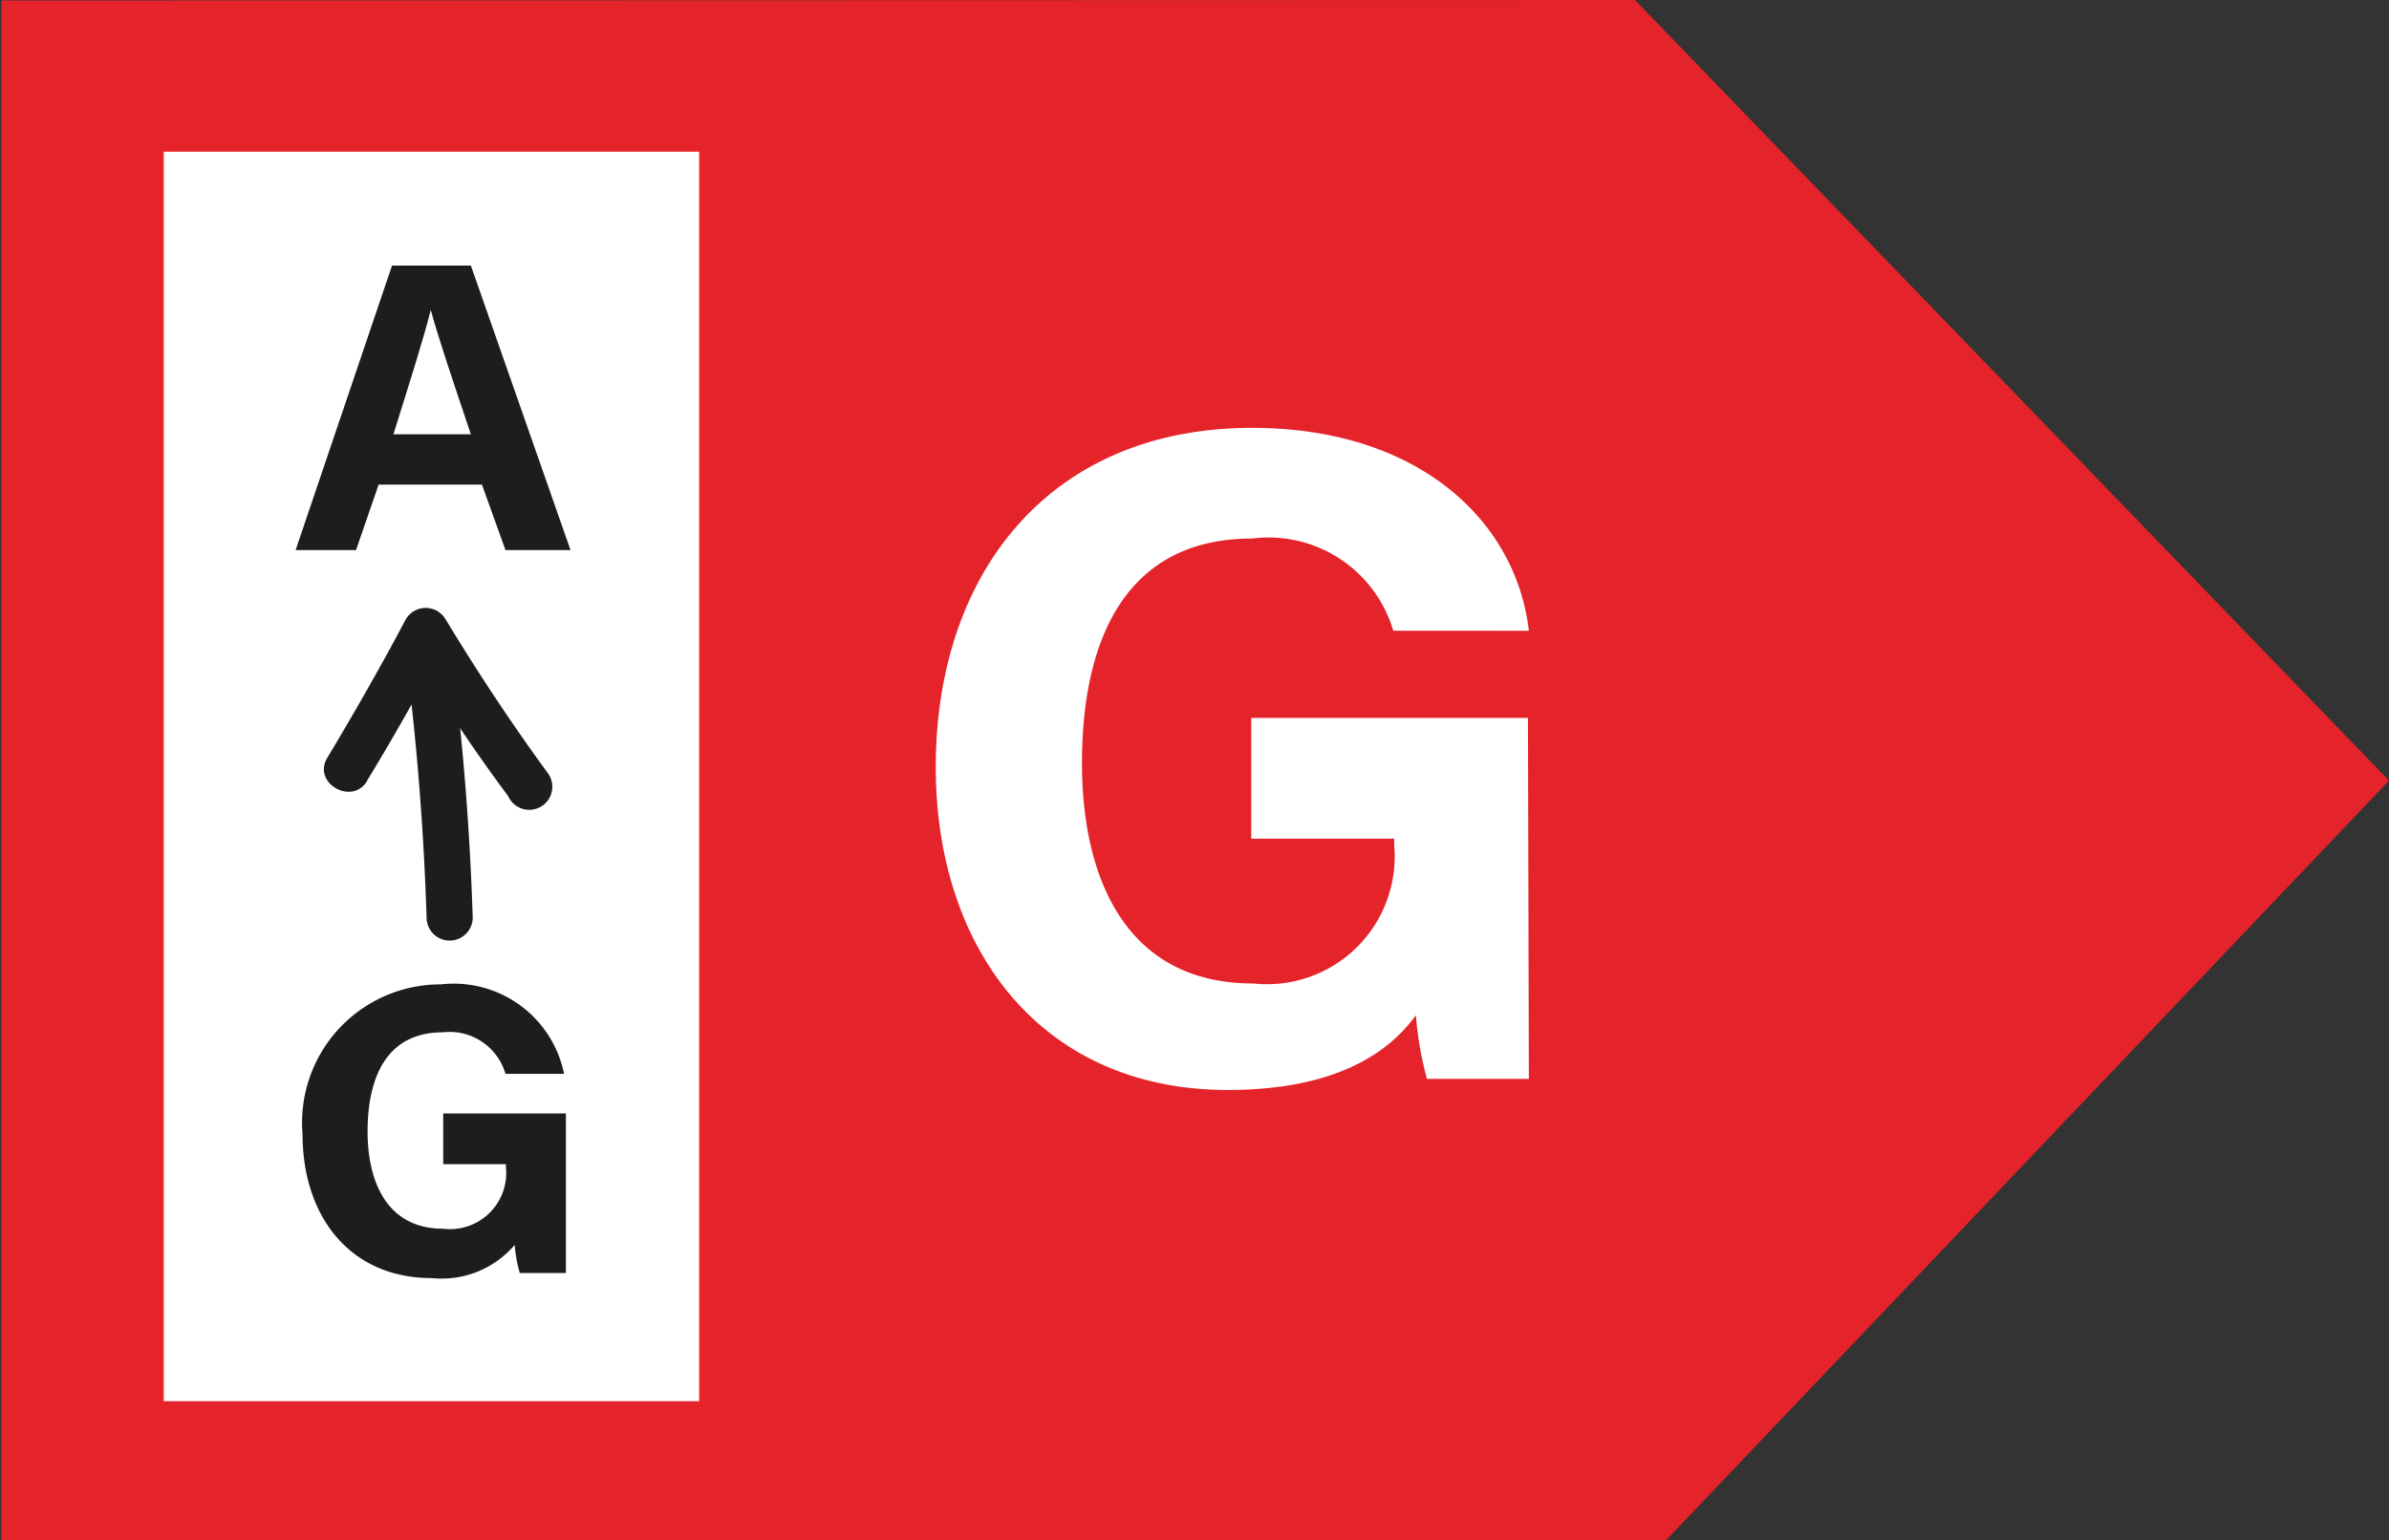
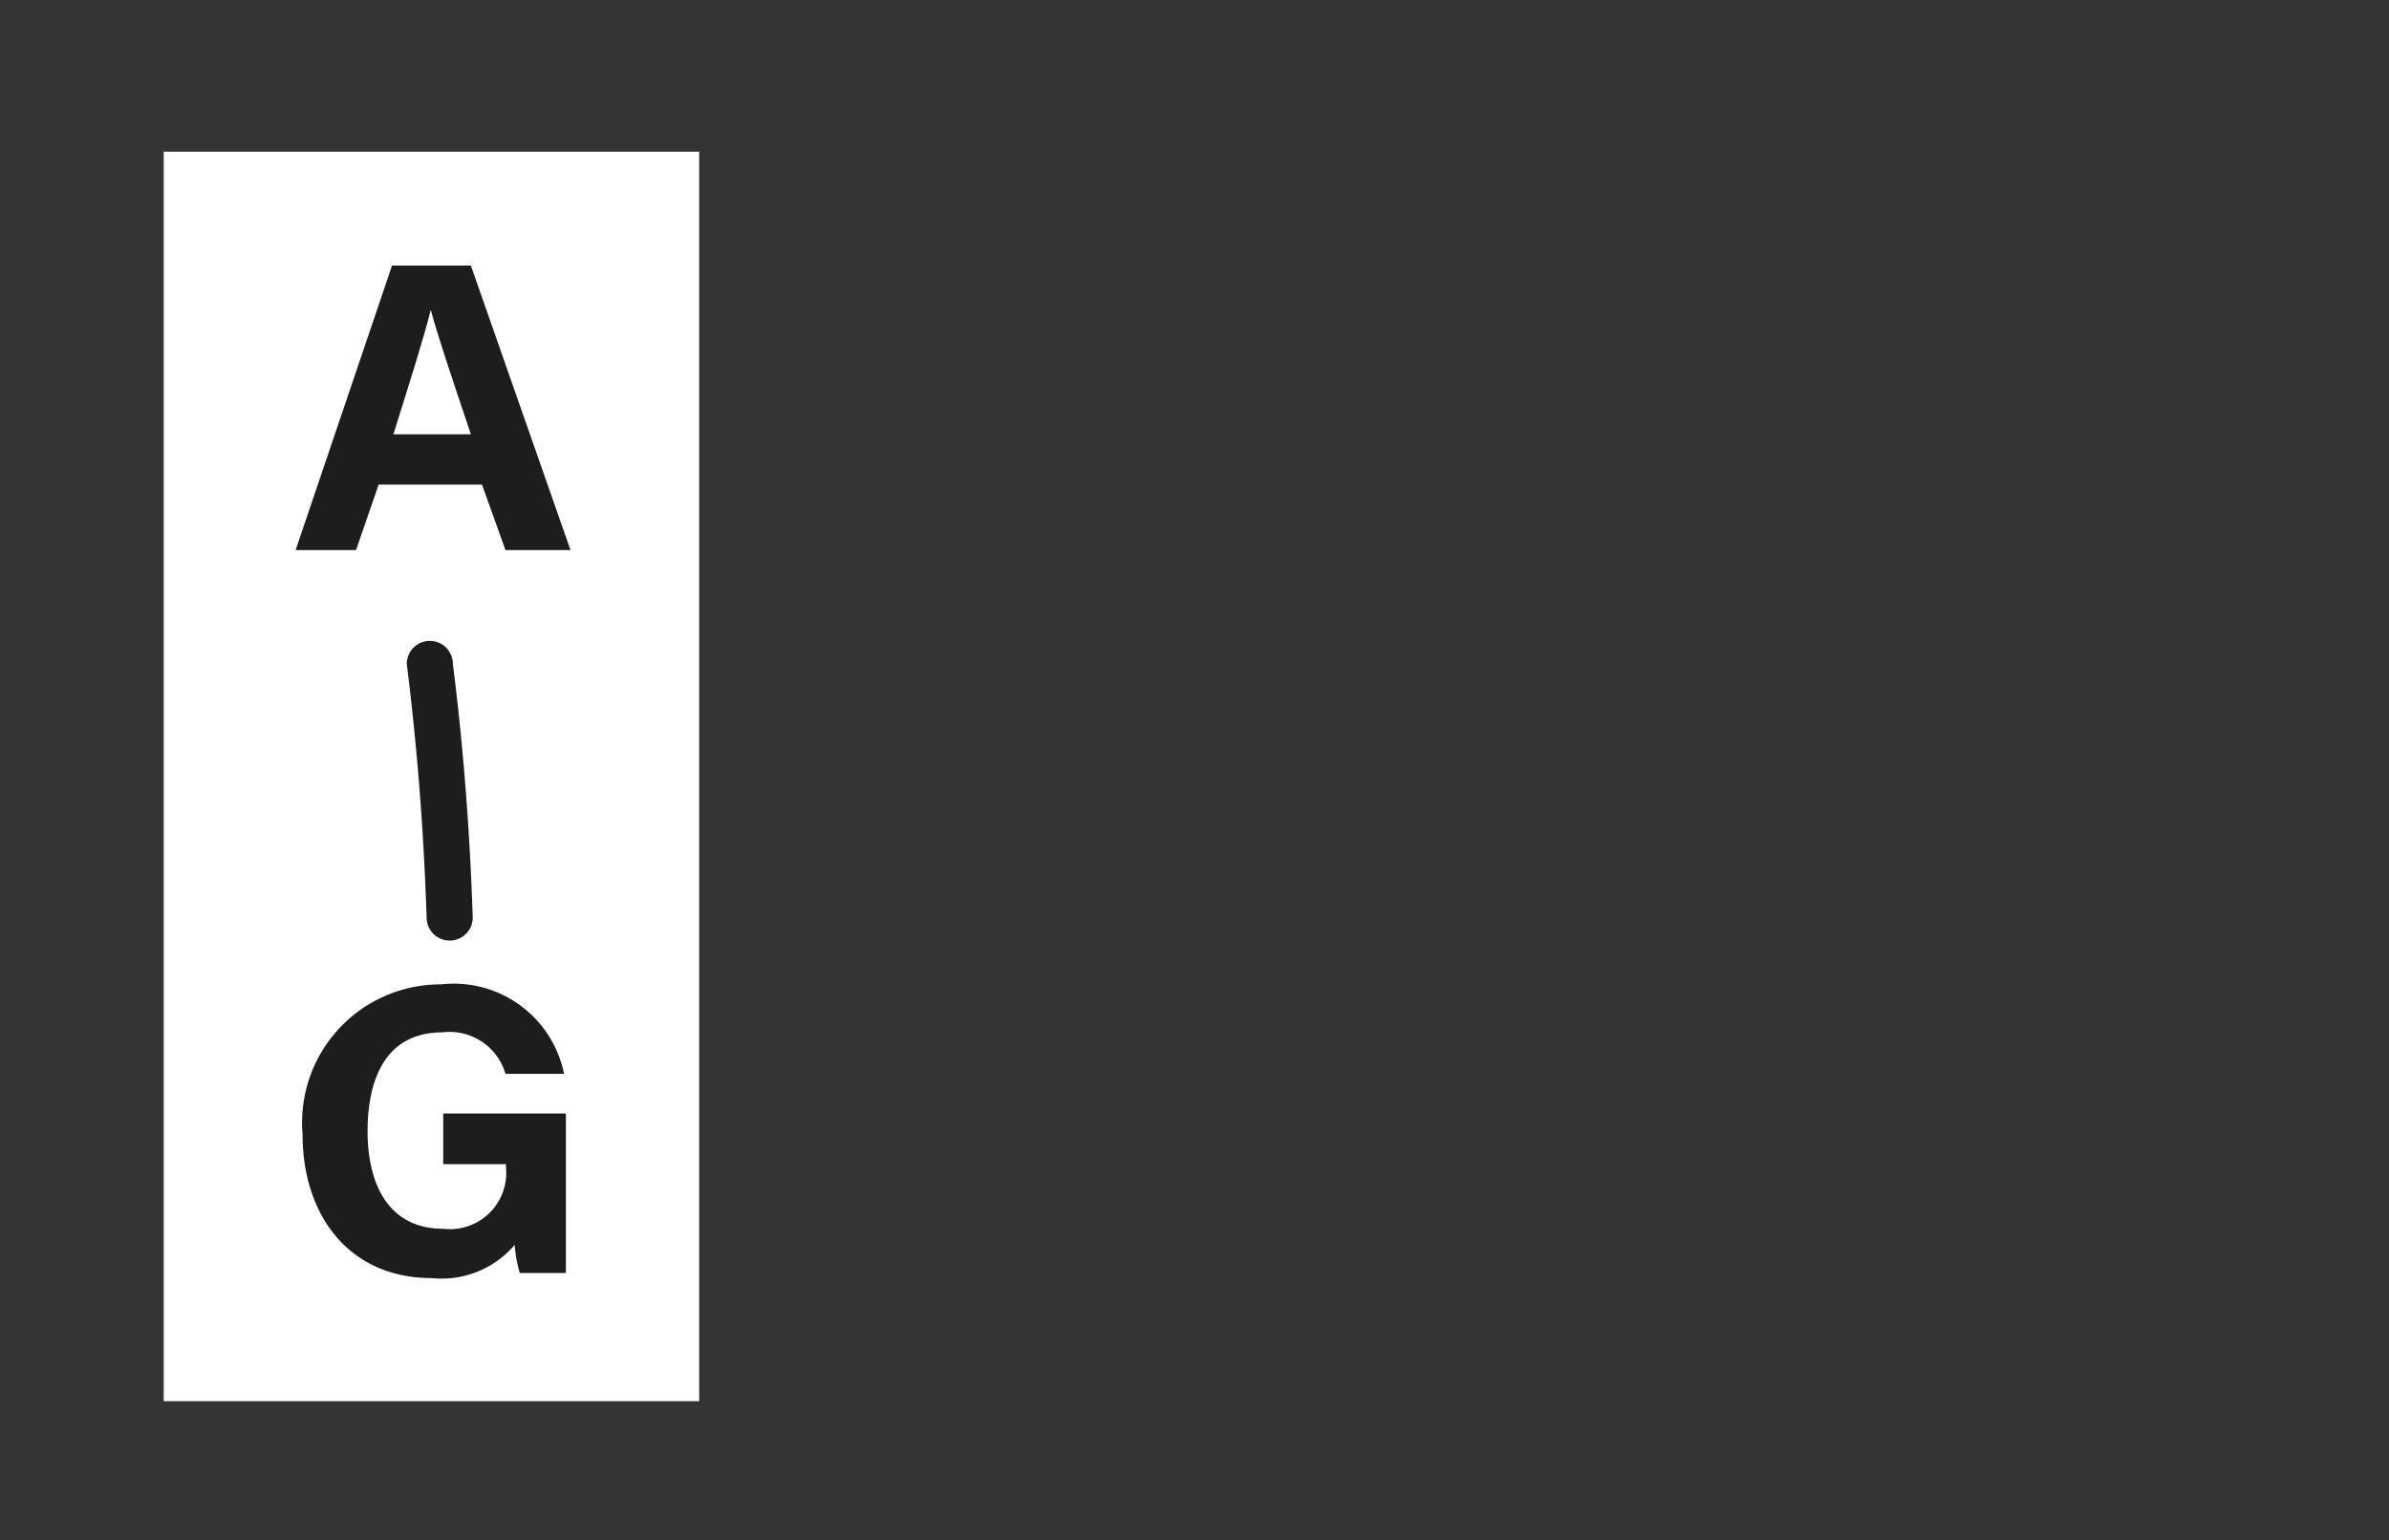
<svg xmlns="http://www.w3.org/2000/svg" id="G" viewBox="0 0 51.8 33.4">
  <rect x="0" y="0" width="51.8" height="33.4" fill="#333333" stroke="none" />
  <defs>
    <style>.cls-1{fill:#e5232a;}.cls-2{fill:#fff;}.cls-3{fill:#1d1d1b;}</style>
  </defs>
  <title>Pfeile_Energie_Shop_1_G</title>
-   <path class="cls-1" d="M2.82,3.08V36.47h36.1L54.59,20,38.24,3.07Z" transform="translate(-2.79 -3.07)" />
  <rect class="cls-2" x="3.55" y="3.29" width="11.61" height="27.1" />
-   <path class="cls-2" d="M35.94,26.47H33.73a7.5,7.5,0,0,1-.24-1.38c-.77,1.06-2.13,1.62-4.08,1.62-4.06,0-6.33-3.08-6.33-7,0-4.2,2.46-7.36,6.86-7.36,3.59,0,5.72,2,6,4.4H33a2.82,2.82,0,0,0-3.06-2c-2.88,0-3.69,2.41-3.69,4.87s.93,4.78,3.71,4.78a2.77,2.77,0,0,0,3.06-3v-.14H29.92V18.64h6Z" transform="translate(-2.79 -3.07)" />
  <path class="cls-3" d="M11,13.58,10.51,15H9.2l2.09-6.17H13L15.16,15H13.75l-.51-1.42Zm2-1.09c-.44-1.31-.72-2.14-.87-2.7h0c-.15.61-.46,1.58-.81,2.7Z" transform="translate(-2.79 -3.07)" />
  <path class="cls-3" d="M15.06,30.68h-1a3,3,0,0,1-.11-.61,2.08,2.08,0,0,1-1.8.72c-1.79,0-2.8-1.36-2.8-3.12a3,3,0,0,1,3-3.25,2.44,2.44,0,0,1,2.67,1.94H13.75a1.26,1.26,0,0,0-1.36-.9c-1.27,0-1.63,1.06-1.63,2.15s.42,2.11,1.64,2.11a1.22,1.22,0,0,0,1.36-1.34v-.06H12.4v-1.1h2.66Z" transform="translate(-2.79 -3.07)" />
  <path class="cls-3" d="M11.61,17.47c.23,1.83.37,3.66.43,5.5a.5.5,0,0,0,1,0c-.06-1.84-.2-3.67-.43-5.5a.5.5,0,0,0-1,0Z" transform="translate(-2.79 -3.07)" />
-   <path class="cls-3" d="M10.75,20c.61-1,1.17-2,1.7-3h-.86a38.68,38.68,0,0,0,2.22,3.34.5.5,0,1,0,.86-.5c-.79-1.08-1.53-2.2-2.22-3.34a.5.5,0,0,0-.86,0c-.53,1-1.1,2-1.7,3-.34.55.53,1.05.86.51Z" transform="translate(-2.79 -3.07)" />
</svg>